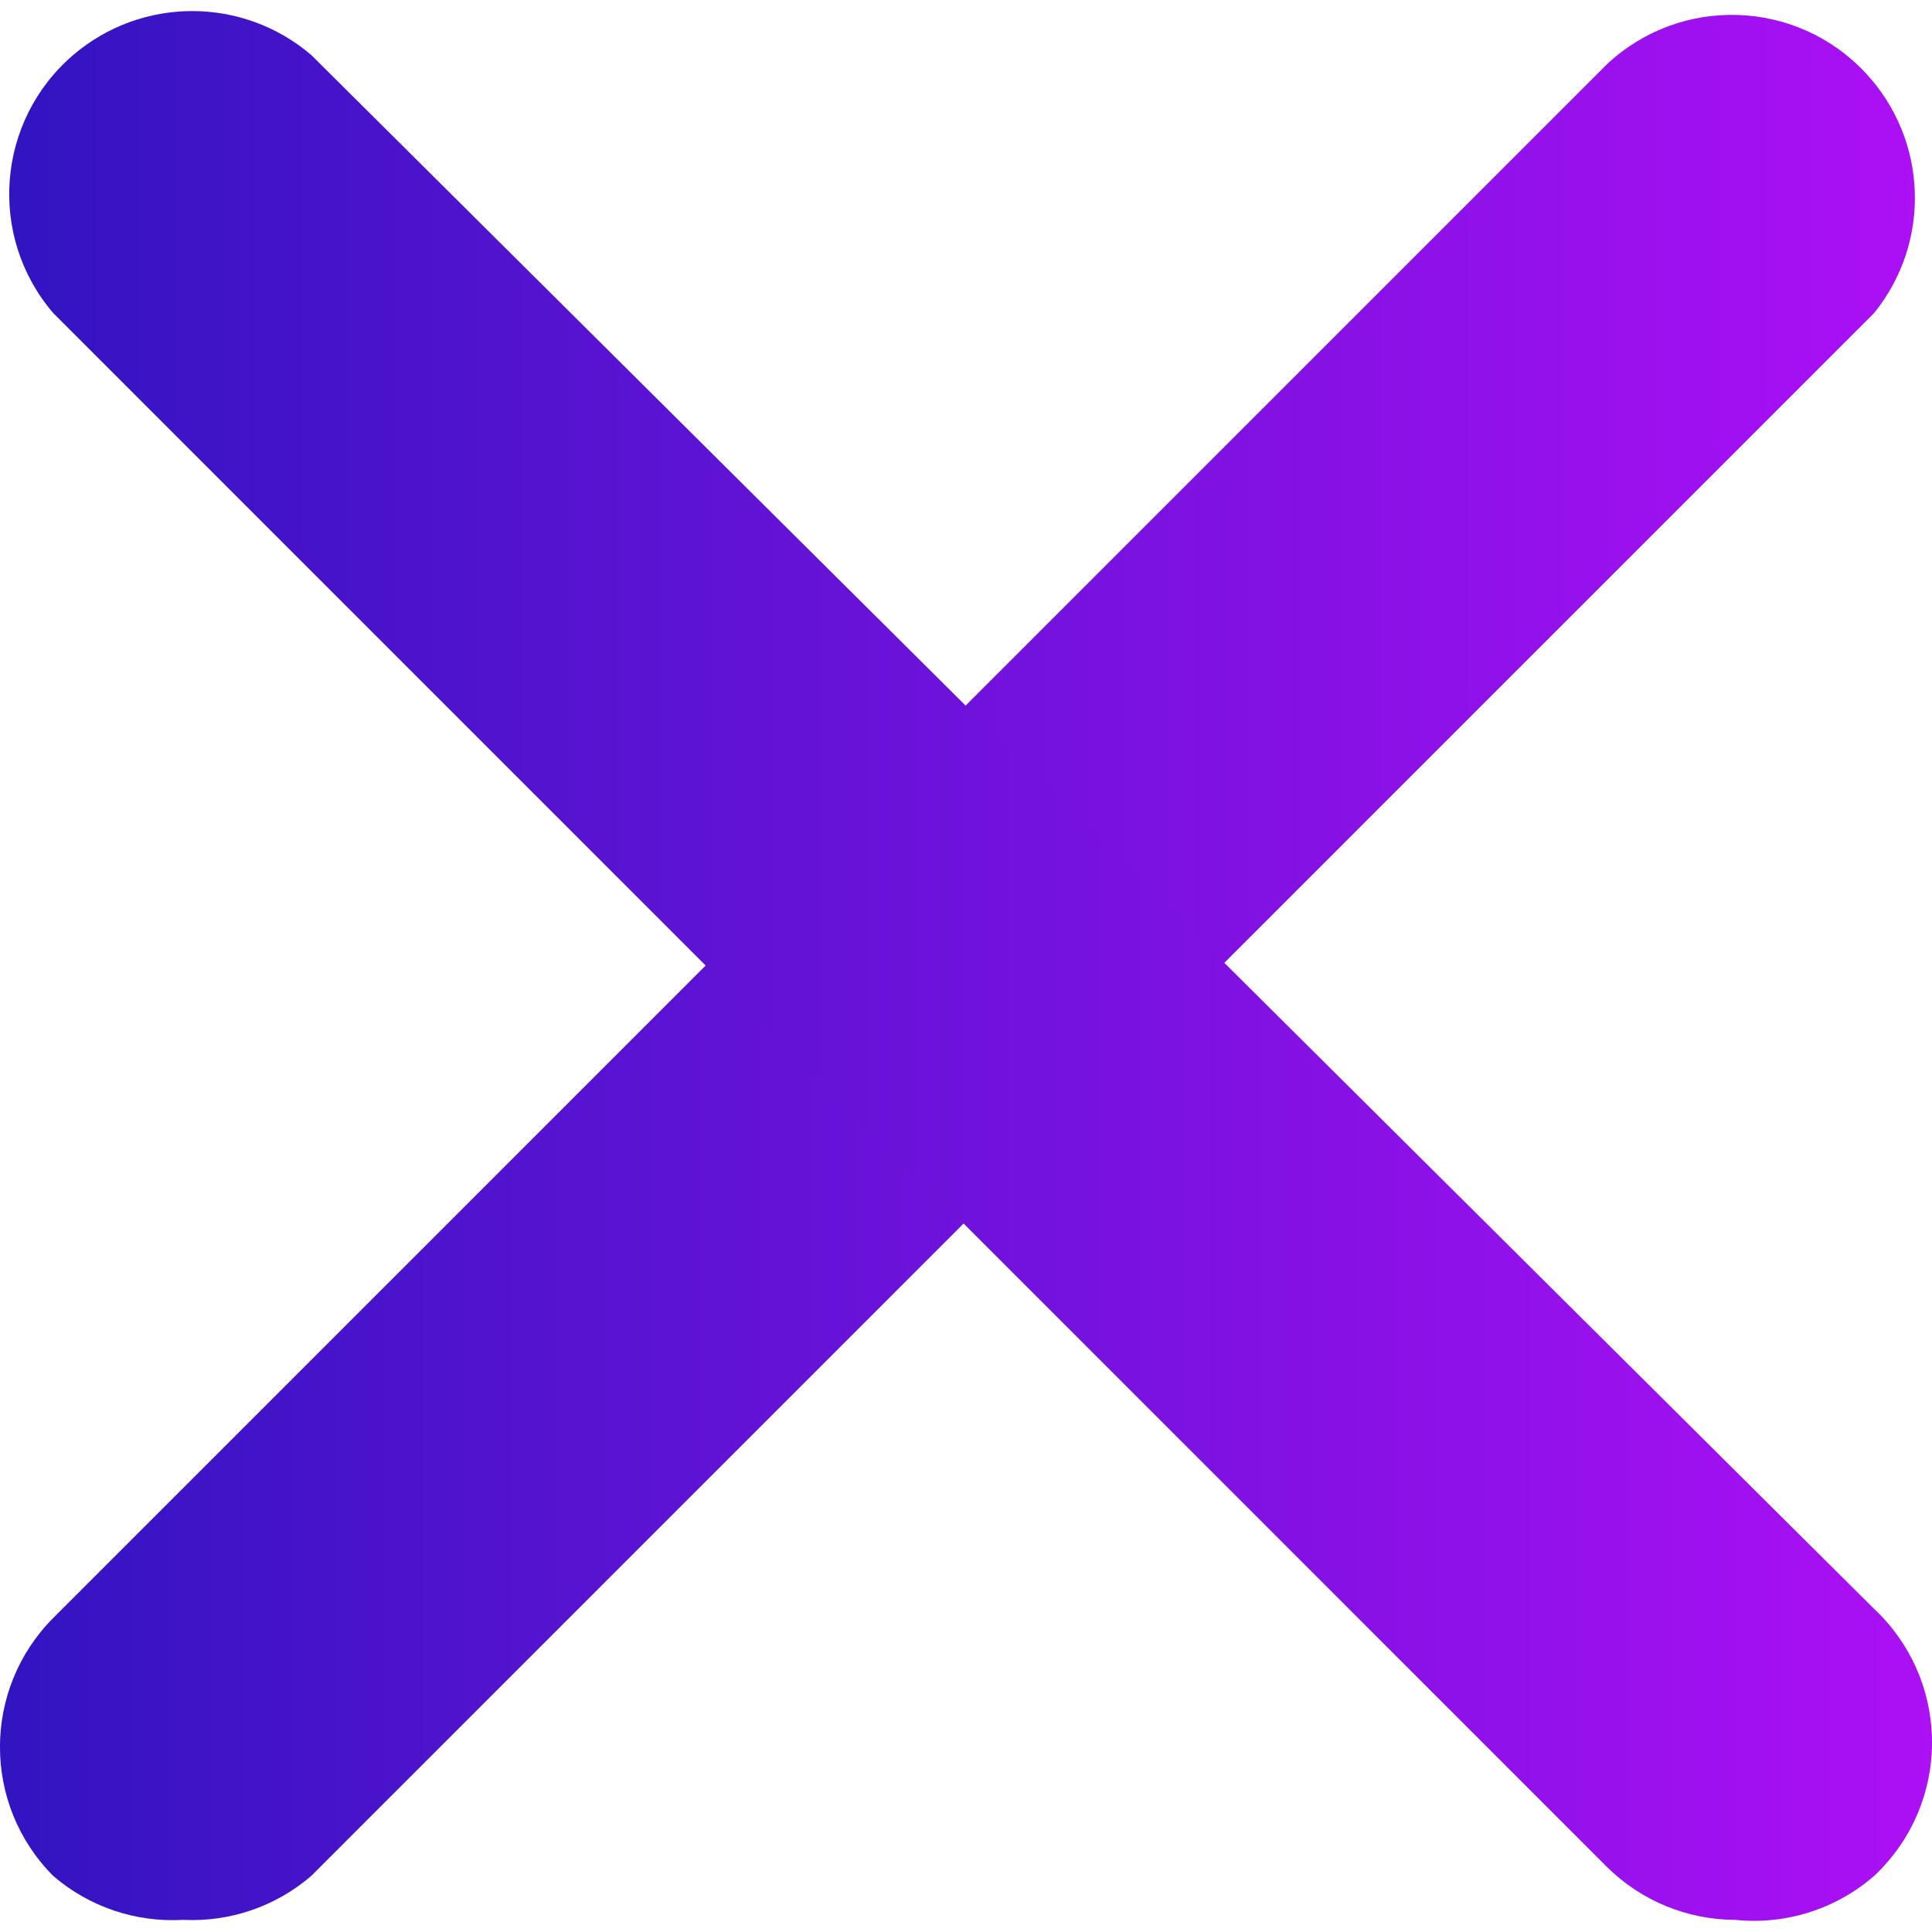
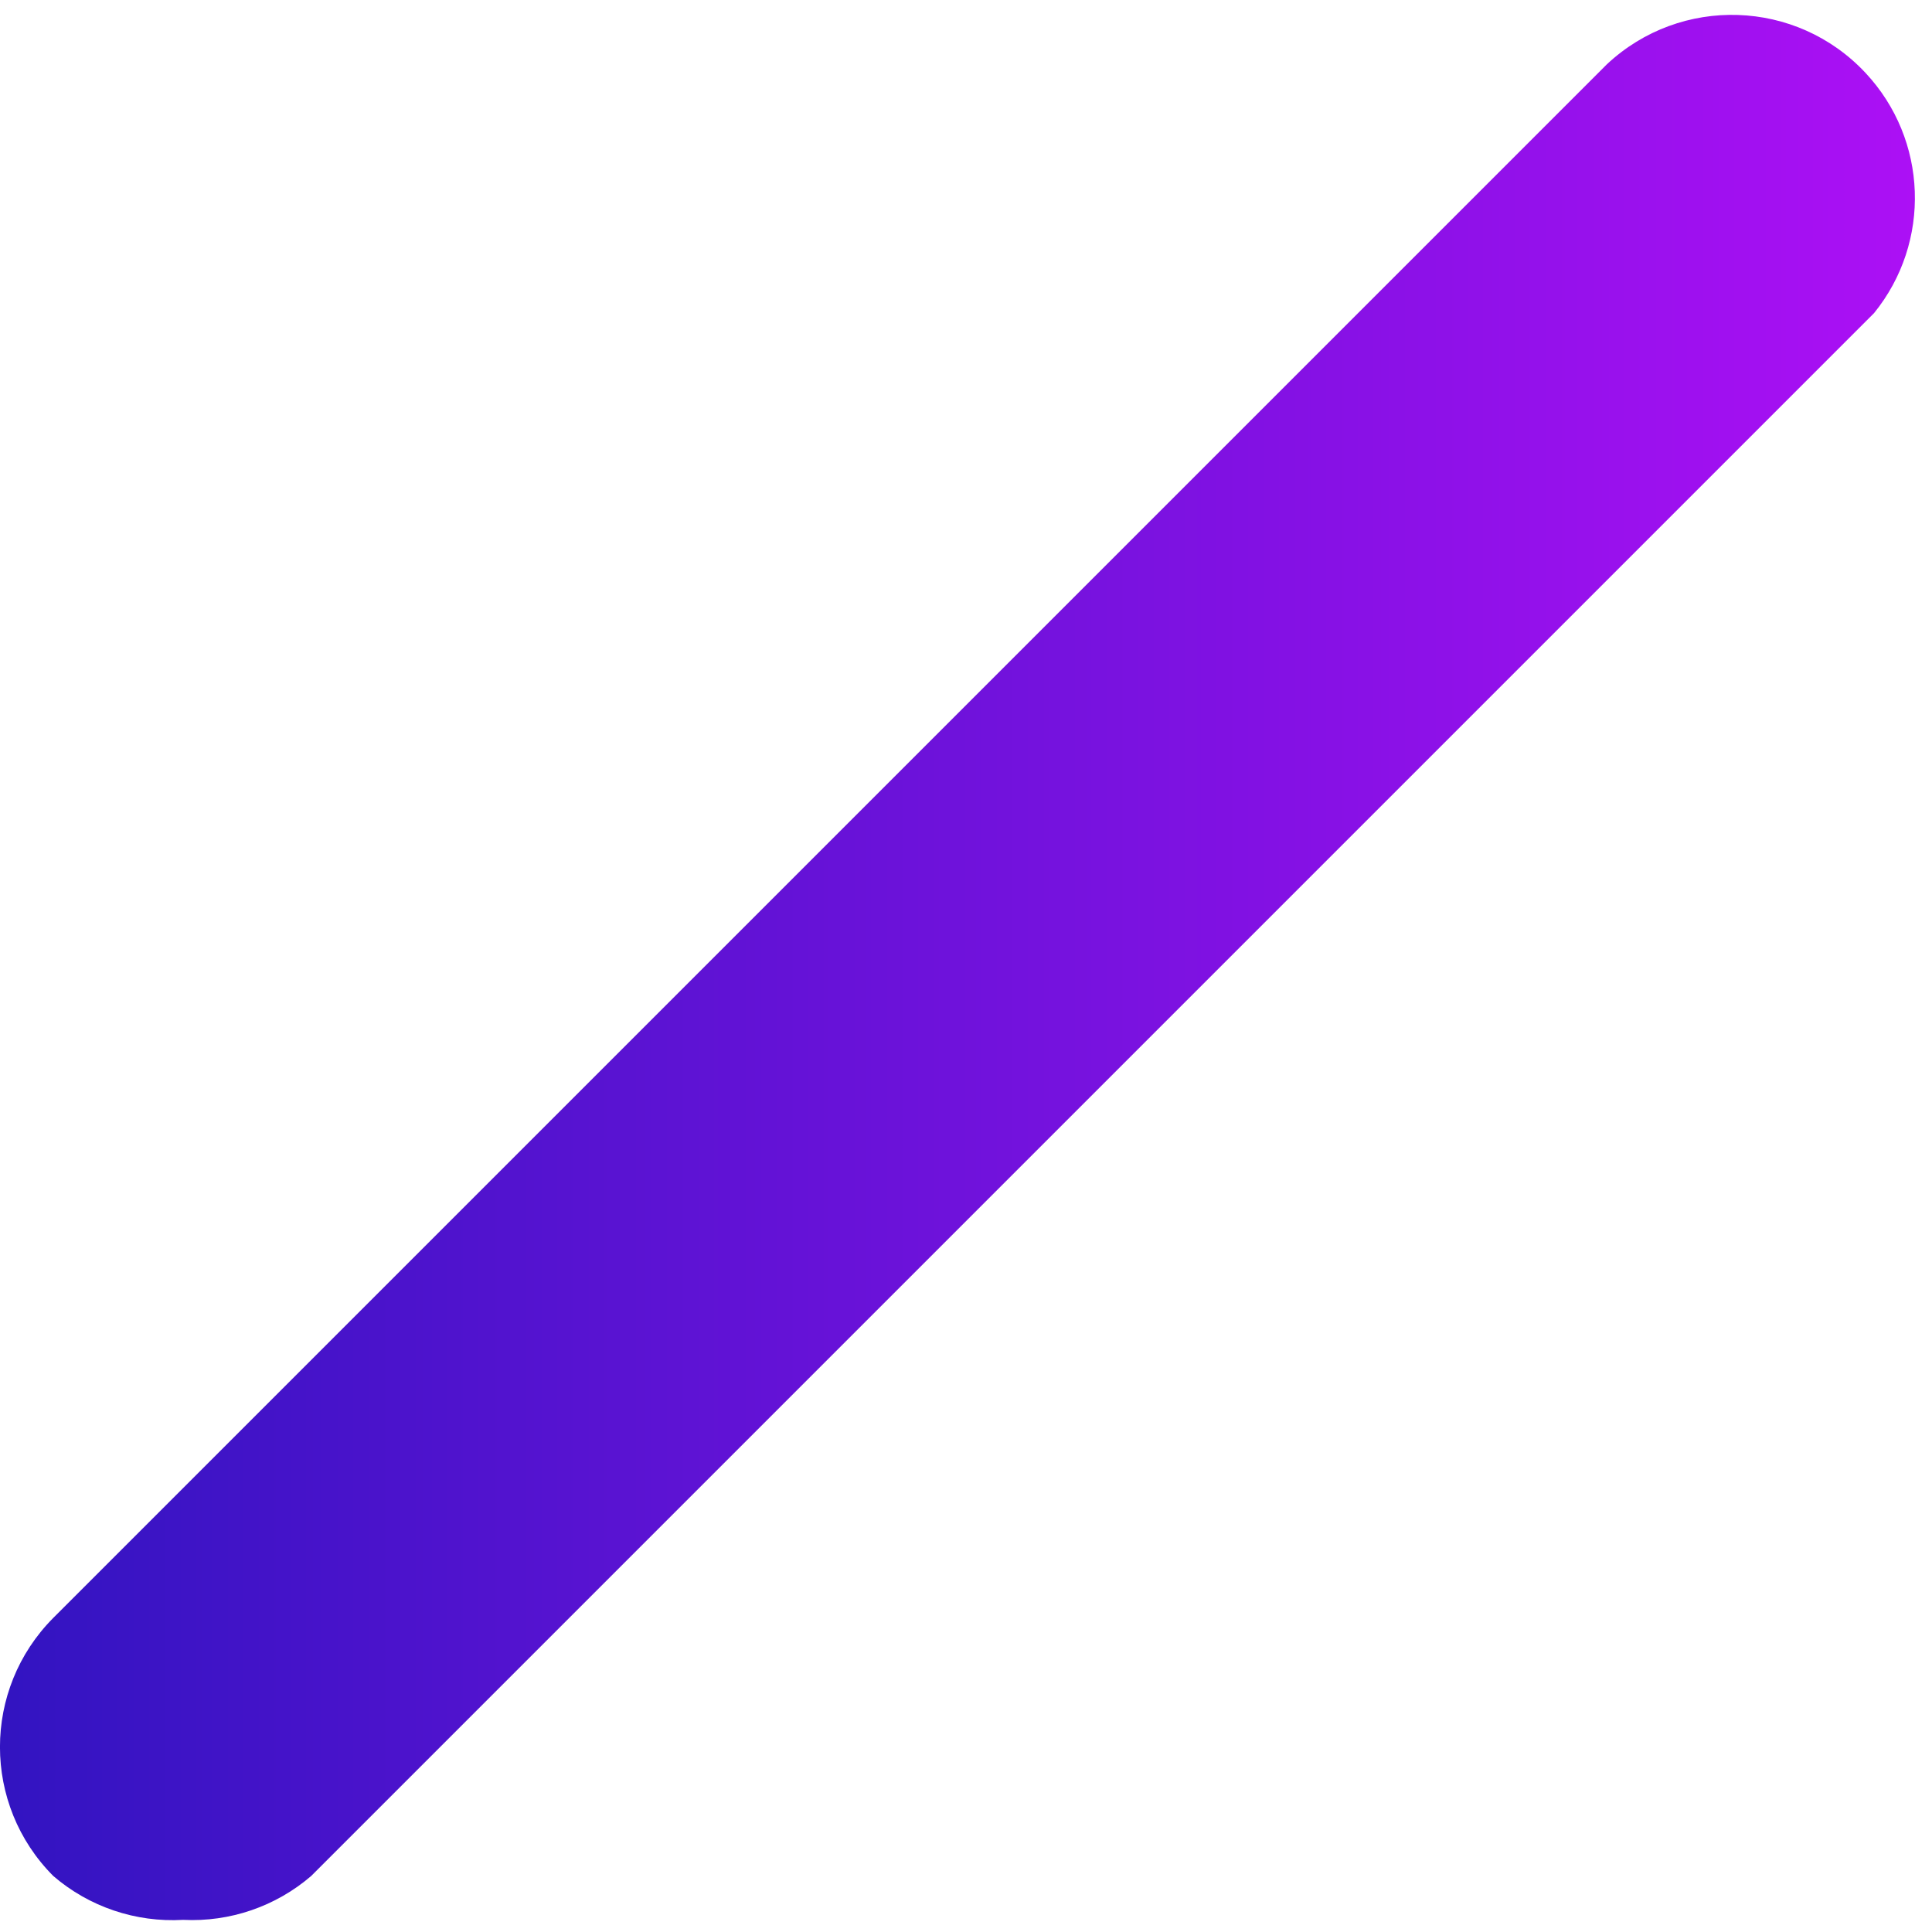
<svg xmlns="http://www.w3.org/2000/svg" width="14" height="14" viewBox="0 0 14 14" fill="none">
  <path d="M1.327 13.912C0.984 13.932 0.646 13.818 0.386 13.594C-0.129 13.077 -0.129 12.242 0.386 11.724L11.644 0.466C12.179 -0.035 13.018 -0.007 13.518 0.528C13.971 1.012 13.997 1.755 13.58 2.269L2.255 13.594C1.998 13.815 1.666 13.929 1.327 13.912Z" fill="url(#paint0_linear_143_39518)" />
-   <path d="M12.573 13.912C12.225 13.911 11.891 13.773 11.644 13.528L0.386 2.269C-0.091 1.713 -0.026 0.876 0.53 0.399C1.027 -0.026 1.759 -0.026 2.256 0.399L13.58 11.658C14.115 12.159 14.143 12.998 13.642 13.532C13.622 13.554 13.602 13.574 13.58 13.594C13.303 13.835 12.938 13.95 12.573 13.912Z" fill="url(#paint1_linear_143_39518)" />
  <defs>
    <linearGradient id="paint0_linear_143_39518" x1="-1.51203e-08" y1="7.011" x2="13.876" y2="7.011" gradientUnits="userSpaceOnUse">
      <stop stop-color="#3214C1" />
      <stop offset="1" stop-color="#AC10F5" />
    </linearGradient>
    <linearGradient id="paint1_linear_143_39518" x1="0.067" y1="7" x2="14" y2="7" gradientUnits="userSpaceOnUse">
      <stop stop-color="#3214C1" />
      <stop offset="1" stop-color="#AC10F5" />
    </linearGradient>
  </defs>
</svg>